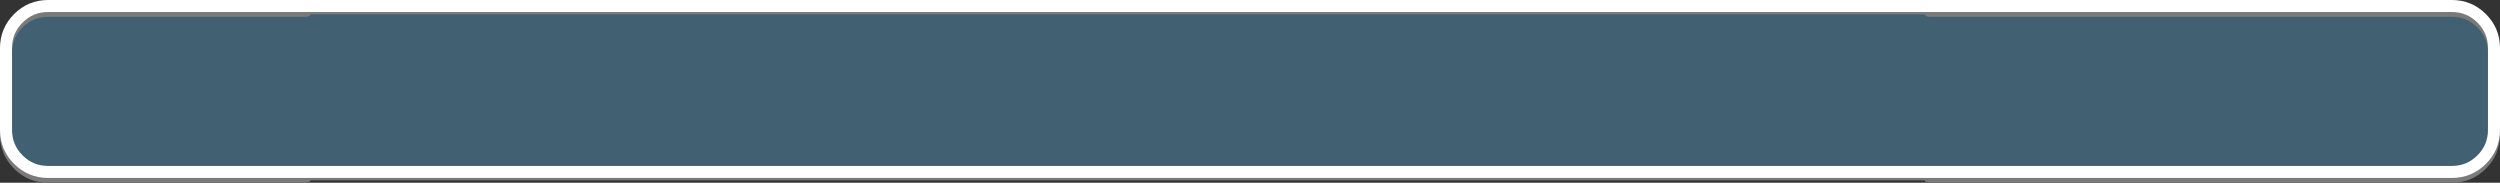
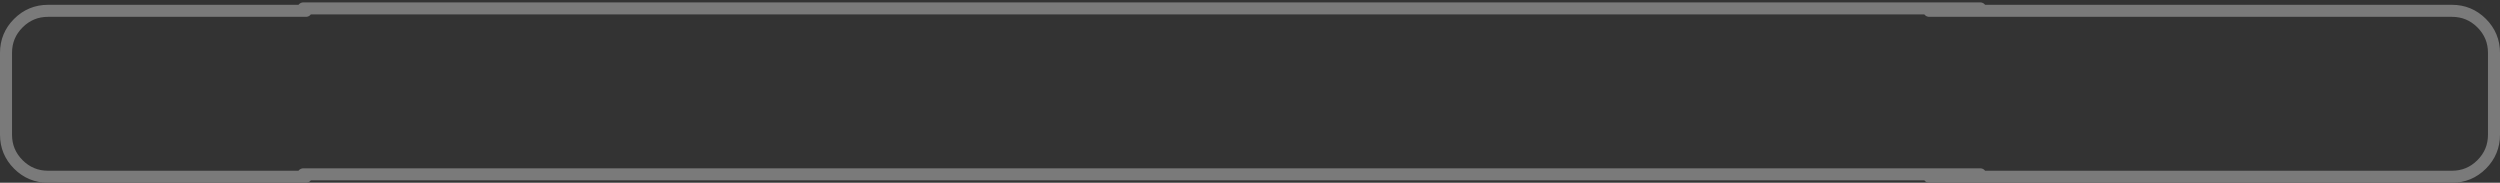
<svg xmlns="http://www.w3.org/2000/svg" height="30.4px" width="415.85px">
  <rect width="100%" height="100%" fill="#333333" stroke="none" />
  <g transform="matrix(1.0, 0.0, 0.0, 1.0, 207.9, 15.2)">
-     <path d="M204.9 -11.35 Q206.95 -9.3 206.95 -6.4 L206.95 7.2 Q206.95 10.1 204.9 12.15 202.85 14.2 199.95 14.2 L-200.9 14.2 Q-203.8 14.2 -205.85 12.15 -207.9 10.1 -207.9 7.2 L-207.9 -6.4 Q-207.9 -9.3 -205.85 -11.35 -203.8 -13.4 -200.9 -13.4 L199.95 -13.4 Q202.85 -13.4 204.9 -11.35" fill="#57a0cc" fill-opacity="0.412" fill-rule="evenodd" stroke="none" />
    <path d="M113.0 14.2 L199.95 14.2 Q202.85 14.2 204.9 12.15 206.95 10.1 206.95 7.2 L206.95 -6.4 Q206.95 -9.3 204.9 -11.35 202.85 -13.4 199.95 -13.4 L113.0 -13.4 M-157.0 -13.4 L-199.9 -13.4 Q-202.8 -13.4 -204.85 -11.35 -206.9 -9.3 -206.9 -6.4 L-206.9 7.2 Q-206.9 10.1 -204.85 12.15 -202.8 14.2 -199.9 14.2 L-157.0 14.2 M121.5 -13.8 L-157.45 -13.8 M-157.45 13.8 L121.5 13.8" fill="none" stroke="#7a7a7a" stroke-linecap="round" stroke-linejoin="round" stroke-width="2.0" />
-     <path d="M204.9 -12.15 Q202.85 -14.2 199.95 -14.2 L-199.9 -14.2 Q-202.8 -14.2 -204.85 -12.15 -206.9 -10.1 -206.9 -7.2 L-206.9 6.4 Q-206.9 9.3 -204.85 11.35 -202.8 13.4 -199.9 13.4 L199.95 13.4 Q202.85 13.4 204.9 11.35 206.95 9.3 206.95 6.4 L206.95 -7.2 Q206.95 -10.1 204.9 -12.15 Z" fill="none" stroke="#ffffff" stroke-linecap="round" stroke-linejoin="round" stroke-width="2.0" />
  </g>
</svg>